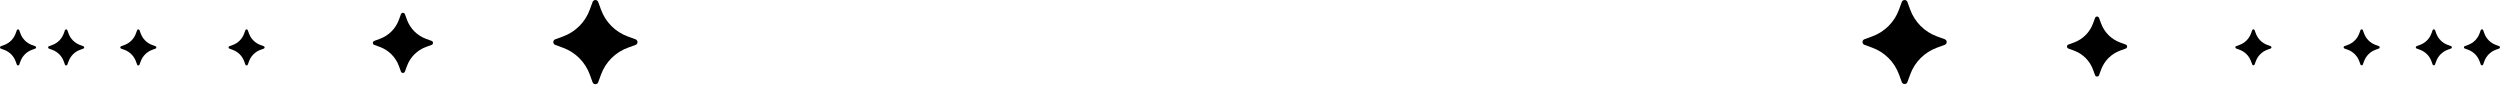
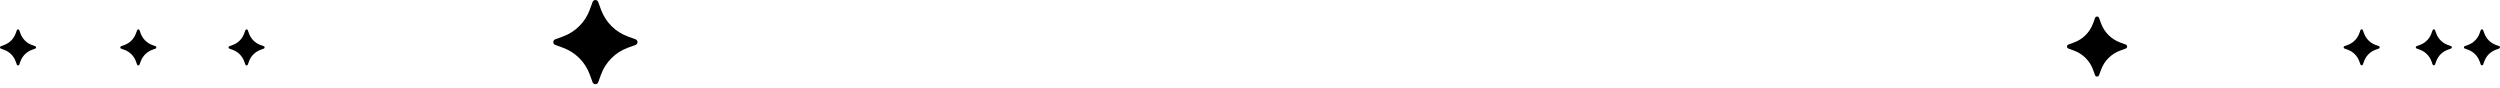
<svg xmlns="http://www.w3.org/2000/svg" width="600" height="21" viewBox="0 0 600 21" fill="none">
  <path d="M133.263 10.78C132.636 10.55 132.636 9.663 133.263 9.433L135.135 8.748C136.604 8.21 137.937 7.359 139.043 6.253C140.149 5.147 141 3.814 141.538 2.345L142.223 0.473C142.453 -0.155 143.34 -0.155 143.569 0.473L144.255 2.345C144.793 3.814 145.644 5.147 146.75 6.253C147.855 7.359 149.189 8.21 150.658 8.748L152.529 9.433C153.158 9.663 153.158 10.55 152.529 10.78L150.658 11.465C149.189 12.003 147.855 12.854 146.75 13.96C145.644 15.066 144.793 16.399 144.255 17.868L143.569 19.74C143.34 20.367 142.453 20.367 142.223 19.74L141.538 17.868C141 16.399 140.149 15.066 139.043 13.96C137.937 12.854 136.604 12.003 135.135 11.465L133.263 10.78Z" fill="black" />
-   <path d="M89.824 10.774C89.376 10.61 89.376 9.976 89.824 9.812L91.161 9.323C92.21 8.939 93.163 8.331 93.953 7.541C94.743 6.751 95.351 5.798 95.735 4.749L96.224 3.412C96.388 2.964 97.022 2.964 97.186 3.412L97.675 4.749C98.059 5.798 98.668 6.751 99.457 7.541C100.247 8.331 101.2 8.939 102.249 9.323L103.586 9.812C104.034 9.976 104.034 10.61 103.586 10.774L102.249 11.263C101.2 11.647 100.247 12.255 99.457 13.045C98.668 13.835 98.059 14.788 97.675 15.837L97.186 17.174C97.022 17.622 96.388 17.622 96.224 17.174L95.735 15.837C95.351 14.788 94.743 13.835 93.953 13.045C93.163 12.255 92.21 11.647 91.161 11.263L89.824 10.774Z" fill="black" />
  <path d="M55.053 11.668C54.784 11.57 54.784 11.19 55.053 11.091L55.855 10.798C56.485 10.567 57.056 10.202 57.53 9.729C58.004 9.255 58.369 8.683 58.599 8.054L58.893 7.251C58.992 6.982 59.372 6.982 59.47 7.251L59.764 8.054C59.994 8.683 60.359 9.255 60.833 9.729C61.307 10.202 61.879 10.567 62.508 10.798L63.31 11.091C63.579 11.19 63.579 11.57 63.31 11.668L62.508 11.962C61.879 12.193 61.307 12.557 60.833 13.031C60.359 13.505 59.994 14.077 59.764 14.706L59.47 15.508C59.372 15.777 58.992 15.777 58.893 15.508L58.599 14.706C58.369 14.077 58.004 13.505 57.53 13.031C57.056 12.557 56.485 12.193 55.855 11.962L55.053 11.668Z" fill="black" />
  <path d="M29.069 11.668C28.8 11.57 28.8 11.19 29.069 11.091L29.871 10.798C30.5 10.567 31.072 10.202 31.546 9.729C32.02 9.255 32.385 8.683 32.615 8.054L32.909 7.251C33.007 6.982 33.387 6.982 33.486 7.251L33.779 8.054C34.01 8.683 34.375 9.255 34.849 9.729C35.322 10.202 35.894 10.567 36.523 10.798L37.326 11.091C37.595 11.19 37.595 11.57 37.326 11.668L36.523 11.962C35.894 12.193 35.322 12.557 34.849 13.031C34.375 13.505 34.01 14.077 33.779 14.706L33.486 15.508C33.387 15.777 33.007 15.777 32.909 15.508L32.615 14.706C32.385 14.077 32.02 13.505 31.546 13.031C31.072 12.557 30.5 12.193 29.871 11.962L29.069 11.668Z" fill="black" />
-   <path d="M11.748 11.668C11.48 11.57 11.48 11.19 11.748 11.091L12.551 10.798C13.18 10.567 13.752 10.202 14.226 9.729C14.699 9.255 15.064 8.683 15.295 8.054L15.588 7.251C15.687 6.982 16.067 6.982 16.165 7.251L16.459 8.054C16.689 8.683 17.054 9.255 17.528 9.729C18.002 10.202 18.574 10.567 19.203 10.798L20.005 11.091C20.275 11.19 20.275 11.57 20.005 11.668L19.203 11.962C18.574 12.193 18.002 12.557 17.528 13.031C17.054 13.505 16.689 14.077 16.459 14.706L16.165 15.508C16.067 15.777 15.687 15.777 15.588 15.508L15.295 14.706C15.064 14.077 14.699 13.505 14.226 13.031C13.752 12.557 13.18 12.193 12.551 11.962L11.748 11.668Z" fill="black" />
  <path d="M0.202 11.668C-0.067 11.57 -0.067 11.19 0.202 11.091L1.004 10.798C1.633 10.567 2.205 10.202 2.679 9.729C3.153 9.255 3.517 8.683 3.748 8.054L4.042 7.251C4.14 6.982 4.52 6.982 4.619 7.251L4.912 8.054C5.143 8.683 5.508 9.255 5.981 9.729C6.455 10.202 7.027 10.567 7.656 10.798L8.459 11.091C8.728 11.19 8.728 11.57 8.459 11.668L7.656 11.962C7.027 12.193 6.455 12.557 5.981 13.031C5.508 13.505 5.143 14.077 4.912 14.706L4.619 15.508C4.52 15.777 4.14 15.777 4.042 15.508L3.748 14.706C3.517 14.077 3.153 13.505 2.679 13.031C2.205 12.557 1.633 12.193 1.004 11.962L0.202 11.668Z" fill="black" />
-   <path d="M466.737 10.759C467.364 10.53 467.364 9.645 466.737 9.416L464.865 8.732C463.396 8.195 462.063 7.345 460.957 6.242C459.851 5.138 459 3.807 458.462 2.341L457.777 0.473C457.547 -0.154 456.66 -0.154 456.431 0.473L455.745 2.341C455.207 3.807 454.356 5.138 453.25 6.242C452.145 7.345 450.811 8.195 449.342 8.732L447.471 9.416C446.842 9.645 446.842 10.53 447.471 10.759L449.342 11.444C450.811 11.98 452.145 12.83 453.25 13.934C454.356 15.037 455.207 16.368 455.745 17.834L456.431 19.702C456.66 20.328 457.547 20.328 457.777 19.702L458.462 17.834C459 16.368 459.851 15.037 460.957 13.934C462.063 12.83 463.396 11.98 464.865 11.444L466.737 10.759Z" fill="black" />
  <path d="M510.176 11.652C510.624 11.488 510.624 10.856 510.176 10.692L508.839 10.203C507.79 9.82 506.837 9.213 506.047 8.425C505.257 7.636 504.649 6.686 504.265 5.639L503.776 4.304C503.612 3.856 502.978 3.856 502.814 4.304L502.325 5.639C501.941 6.686 501.332 7.636 500.543 8.425C499.753 9.213 498.8 9.82 497.751 10.203L496.414 10.692C495.966 10.856 495.966 11.488 496.414 11.652L497.751 12.14C498.8 12.524 499.753 13.131 500.543 13.919C501.332 14.707 501.941 15.658 502.325 16.705L502.814 18.04C502.978 18.487 503.612 18.487 503.776 18.04L504.265 16.705C504.649 15.658 505.257 14.707 506.047 13.919C506.837 13.131 507.79 12.524 508.839 12.14L510.176 11.652Z" fill="black" />
-   <path d="M544.947 11.646C545.216 11.548 545.216 11.168 544.947 11.07L544.145 10.777C543.515 10.547 542.944 10.183 542.47 9.71C541.996 9.237 541.631 8.666 541.401 8.038L541.107 7.237C541.009 6.969 540.628 6.969 540.53 7.237L540.236 8.038C540.006 8.666 539.641 9.237 539.167 9.71C538.693 10.183 538.122 10.547 537.492 10.777L536.69 11.07C536.421 11.168 536.421 11.548 536.69 11.646L537.492 11.939C538.122 12.169 538.693 12.533 539.167 13.006C539.641 13.479 540.006 14.05 540.236 14.678L540.53 15.479C540.628 15.747 541.009 15.747 541.107 15.479L541.401 14.678C541.631 14.05 541.996 13.479 542.47 13.006C542.944 12.533 543.515 12.169 544.145 11.939L544.947 11.646Z" fill="black" />
  <path d="M570.927 11.646C571.196 11.548 571.196 11.168 570.927 11.07L570.125 10.777C569.496 10.547 568.924 10.183 568.45 9.71C567.976 9.237 567.611 8.666 567.381 8.038L567.087 7.237C566.989 6.969 566.609 6.969 566.51 7.237L566.217 8.038C565.986 8.666 565.621 9.237 565.147 9.71C564.674 10.183 564.102 10.547 563.473 10.777L562.67 11.07C562.401 11.168 562.401 11.548 562.67 11.646L563.473 11.939C564.102 12.169 564.674 12.533 565.147 13.006C565.621 13.479 565.986 14.05 566.217 14.678L566.51 15.479C566.609 15.747 566.989 15.747 567.087 15.479L567.381 14.678C567.611 14.05 567.976 13.479 568.45 13.006C568.924 12.533 569.496 12.169 570.125 11.939L570.927 11.646Z" fill="black" />
  <path d="M588.248 11.646C588.516 11.548 588.516 11.168 588.248 11.07L587.445 10.777C586.816 10.547 586.244 10.183 585.771 9.71C585.297 9.237 584.932 8.666 584.701 8.038L584.408 7.237C584.309 6.969 583.929 6.969 583.831 7.237L583.537 8.038C583.307 8.666 582.942 9.237 582.468 9.71C581.994 10.183 581.422 10.547 580.793 10.777L579.991 11.07C579.722 11.168 579.722 11.548 579.991 11.646L580.793 11.939C581.422 12.169 581.994 12.533 582.468 13.006C582.942 13.479 583.307 14.05 583.537 14.678L583.831 15.479C583.929 15.747 584.309 15.747 584.408 15.479L584.701 14.678C584.932 14.05 585.297 13.479 585.771 13.006C586.244 12.533 586.816 12.169 587.445 11.939L588.248 11.646Z" fill="black" />
  <path d="M599.798 11.646C600.067 11.548 600.067 11.168 599.798 11.07L598.996 10.777C598.367 10.547 597.795 10.183 597.321 9.71C596.847 9.237 596.483 8.666 596.252 8.038L595.958 7.237C595.86 6.969 595.48 6.969 595.381 7.237L595.088 8.038C594.857 8.666 594.492 9.237 594.019 9.71C593.545 10.183 592.973 10.547 592.344 10.777L591.541 11.07C591.272 11.168 591.272 11.548 591.541 11.646L592.344 11.939C592.973 12.169 593.545 12.533 594.019 13.006C594.492 13.479 594.857 14.05 595.088 14.678L595.381 15.479C595.48 15.747 595.86 15.747 595.958 15.479L596.252 14.678C596.483 14.05 596.847 13.479 597.321 13.006C597.795 12.533 598.367 12.169 598.996 11.939L599.798 11.646Z" fill="black" />
</svg>